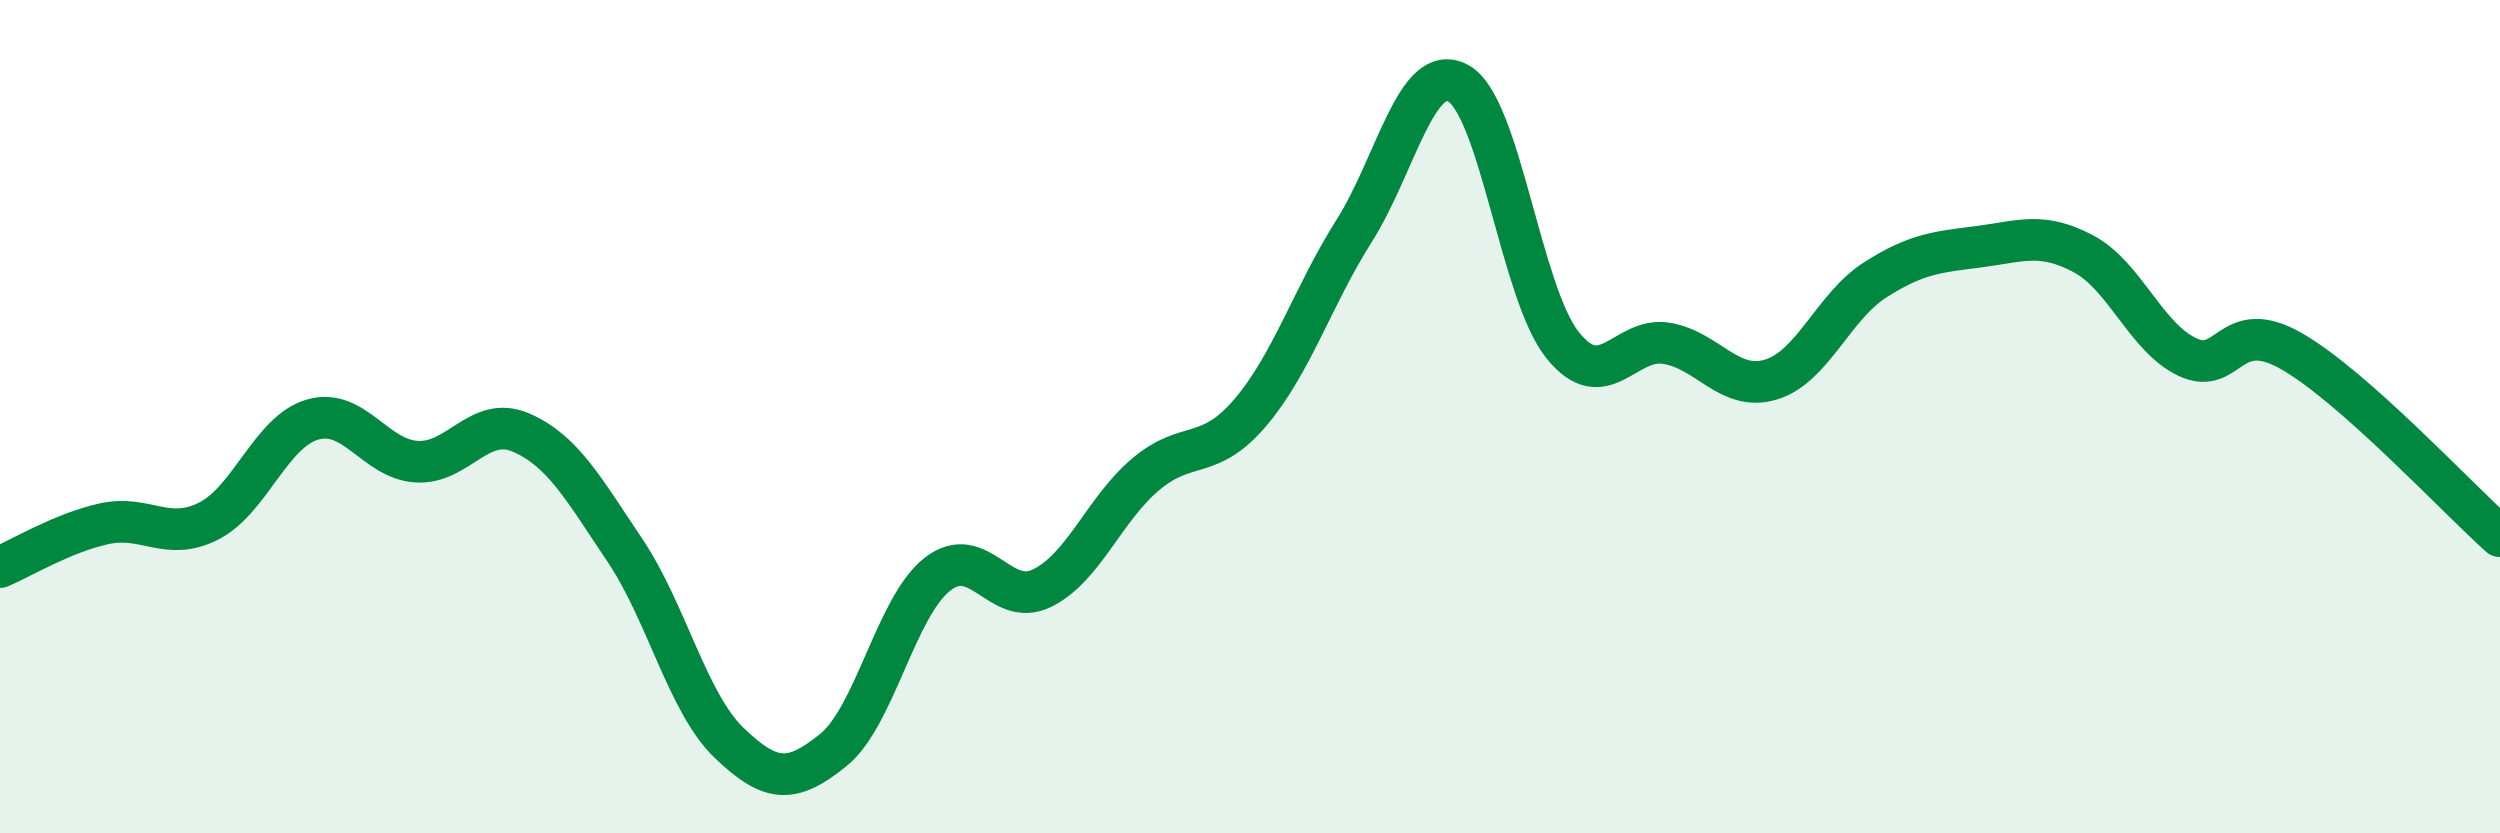
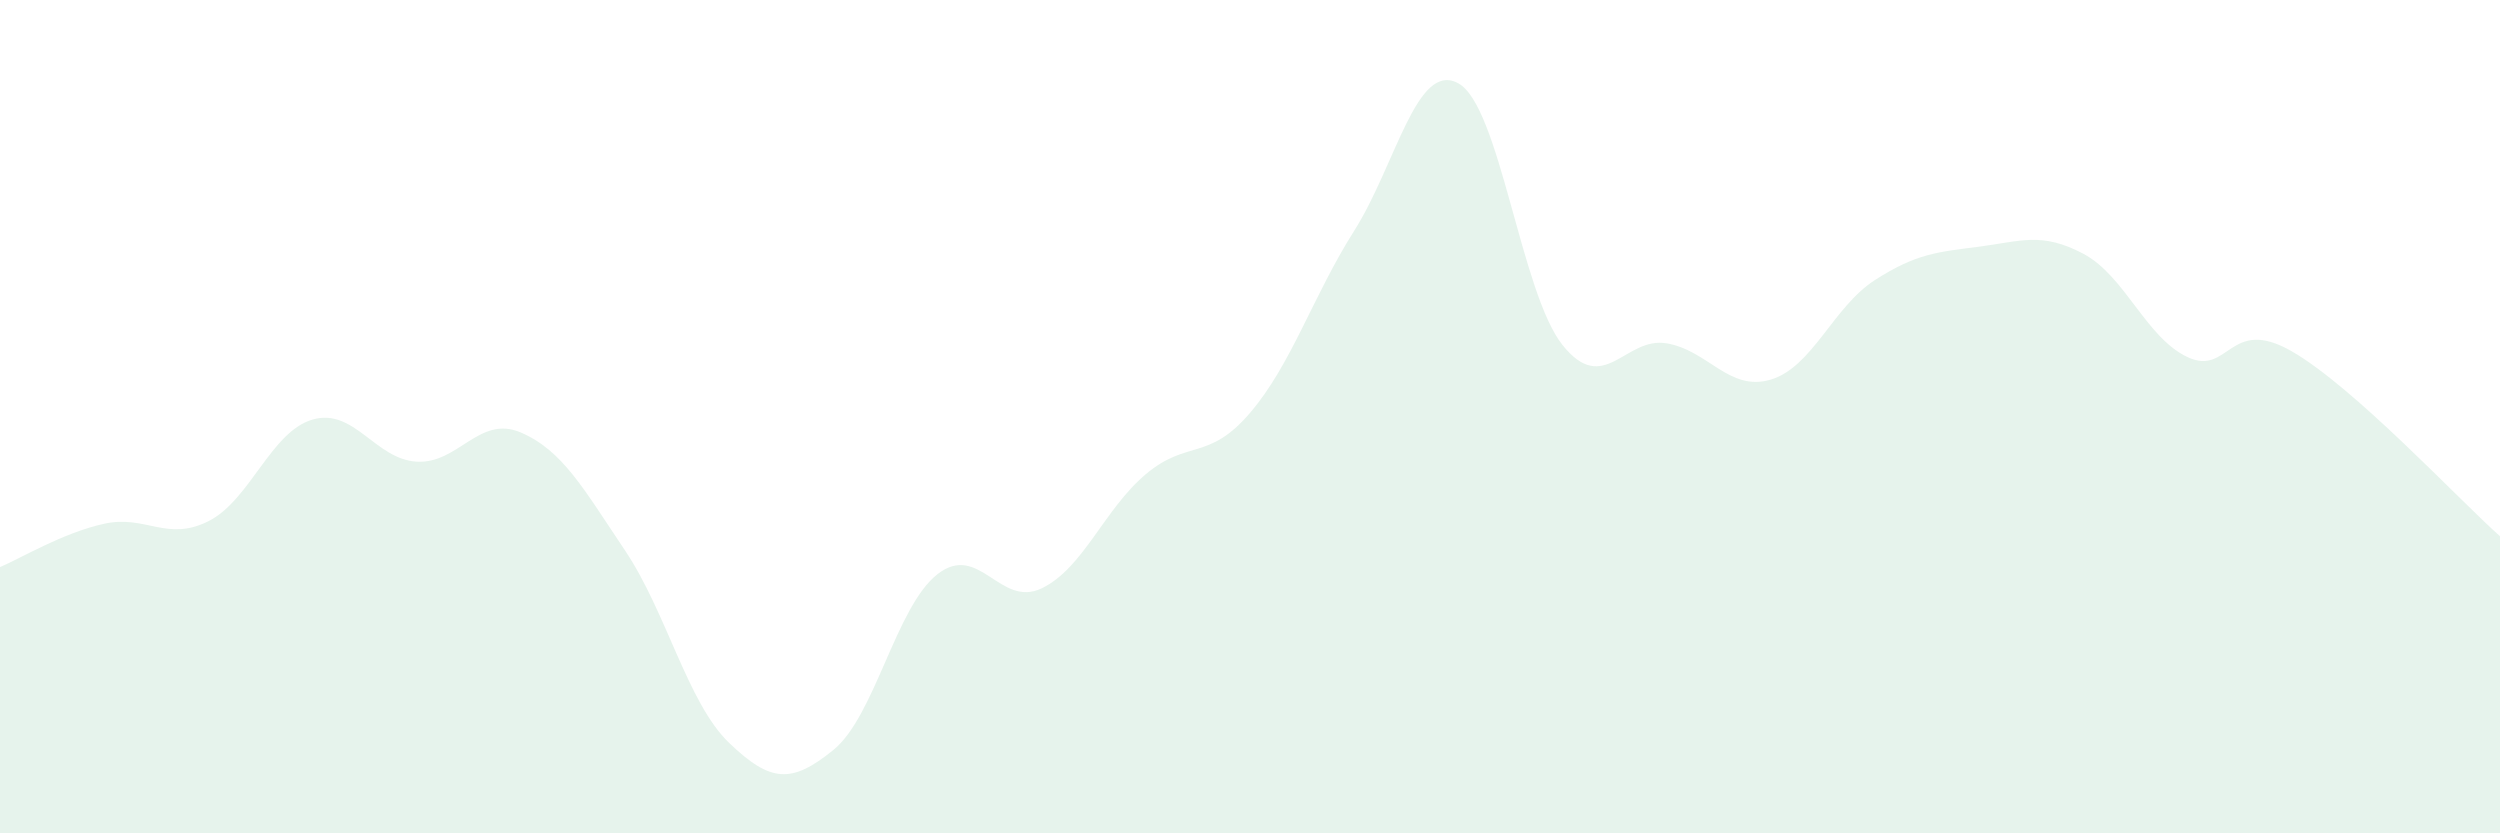
<svg xmlns="http://www.w3.org/2000/svg" width="60" height="20" viewBox="0 0 60 20">
  <path d="M 0,13.61 C 0.5,13.4 1.5,12.79 2.5,12.57 C 3.5,12.35 4,13.01 5,12.51 C 6,12.01 6.5,10.36 7.5,10.07 C 8.5,9.78 9,11.02 10,11.08 C 11,11.14 11.5,9.95 12.5,10.38 C 13.5,10.81 14,11.72 15,13.21 C 16,14.7 16.5,16.87 17.5,17.83 C 18.5,18.79 19,18.81 20,18 C 21,17.19 21.5,14.56 22.5,13.78 C 23.5,13 24,14.6 25,14.12 C 26,13.64 26.5,12.22 27.5,11.38 C 28.5,10.54 29,11.08 30,9.91 C 31,8.74 31.5,7.12 32.5,5.54 C 33.5,3.96 34,1.45 35,2 C 36,2.55 36.5,7.03 37.5,8.28 C 38.5,9.53 39,8.07 40,8.24 C 41,8.41 41.5,9.41 42.5,9.11 C 43.5,8.81 44,7.36 45,6.72 C 46,6.08 46.5,6.05 47.5,5.92 C 48.5,5.79 49,5.56 50,6.09 C 51,6.62 51.5,8.1 52.5,8.57 C 53.5,9.04 53.5,7.57 55,8.43 C 56.5,9.29 59,11.98 60,12.87L60 20L0 20Z" fill="#008740" opacity="0.1" stroke-linecap="round" stroke-linejoin="round" />
-   <path d="M 0,13.61 C 0.5,13.4 1.5,12.79 2.5,12.57 C 3.5,12.35 4,13.01 5,12.51 C 6,12.01 6.5,10.36 7.5,10.07 C 8.5,9.78 9,11.02 10,11.08 C 11,11.14 11.5,9.95 12.5,10.38 C 13.5,10.81 14,11.72 15,13.21 C 16,14.7 16.5,16.87 17.5,17.83 C 18.5,18.79 19,18.81 20,18 C 21,17.19 21.5,14.56 22.5,13.78 C 23.5,13 24,14.6 25,14.12 C 26,13.64 26.5,12.22 27.5,11.38 C 28.5,10.54 29,11.08 30,9.91 C 31,8.74 31.5,7.12 32.5,5.54 C 33.5,3.96 34,1.45 35,2 C 36,2.55 36.5,7.03 37.5,8.28 C 38.5,9.53 39,8.07 40,8.24 C 41,8.41 41.5,9.41 42.5,9.11 C 43.5,8.81 44,7.36 45,6.72 C 46,6.08 46.5,6.05 47.5,5.92 C 48.5,5.79 49,5.56 50,6.09 C 51,6.62 51.5,8.1 52.5,8.57 C 53.5,9.04 53.5,7.57 55,8.43 C 56.5,9.29 59,11.98 60,12.87" stroke="#008740" stroke-width="1" fill="none" stroke-linecap="round" stroke-linejoin="round" />
</svg>